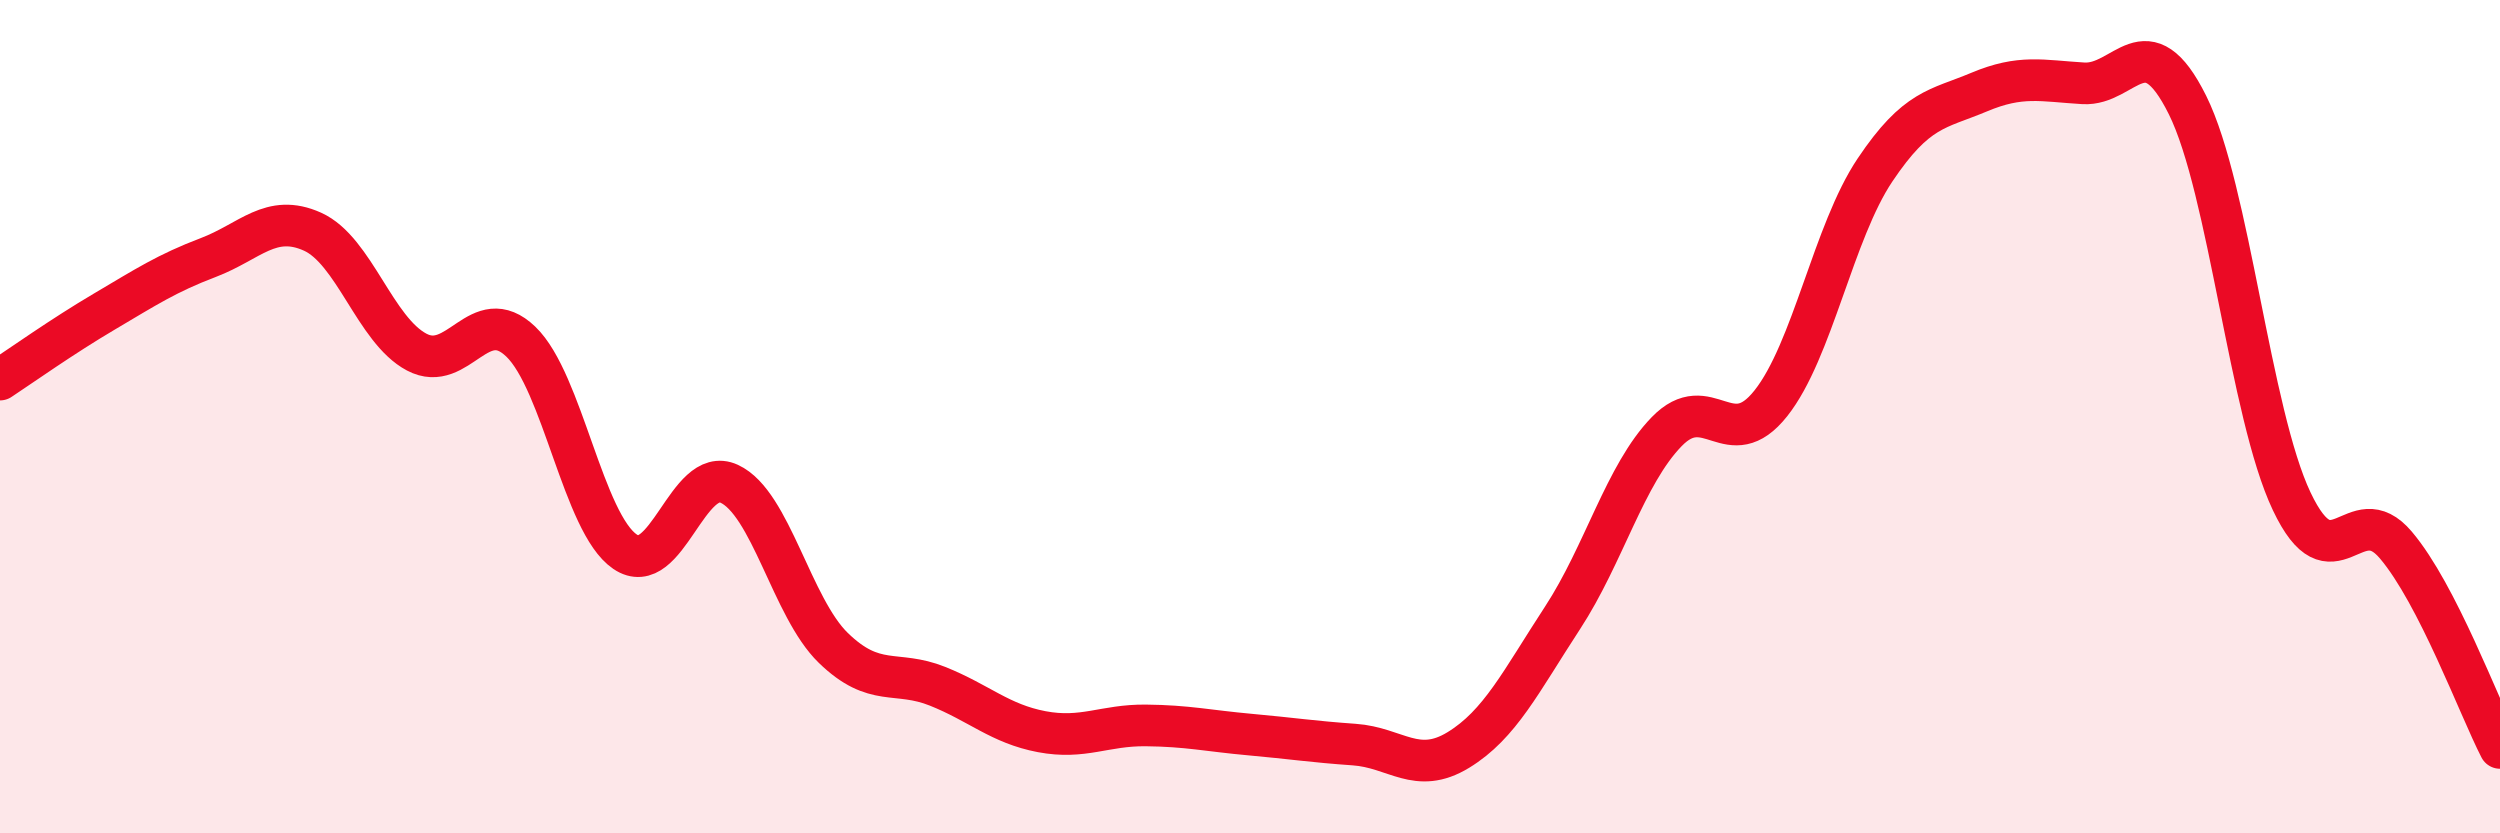
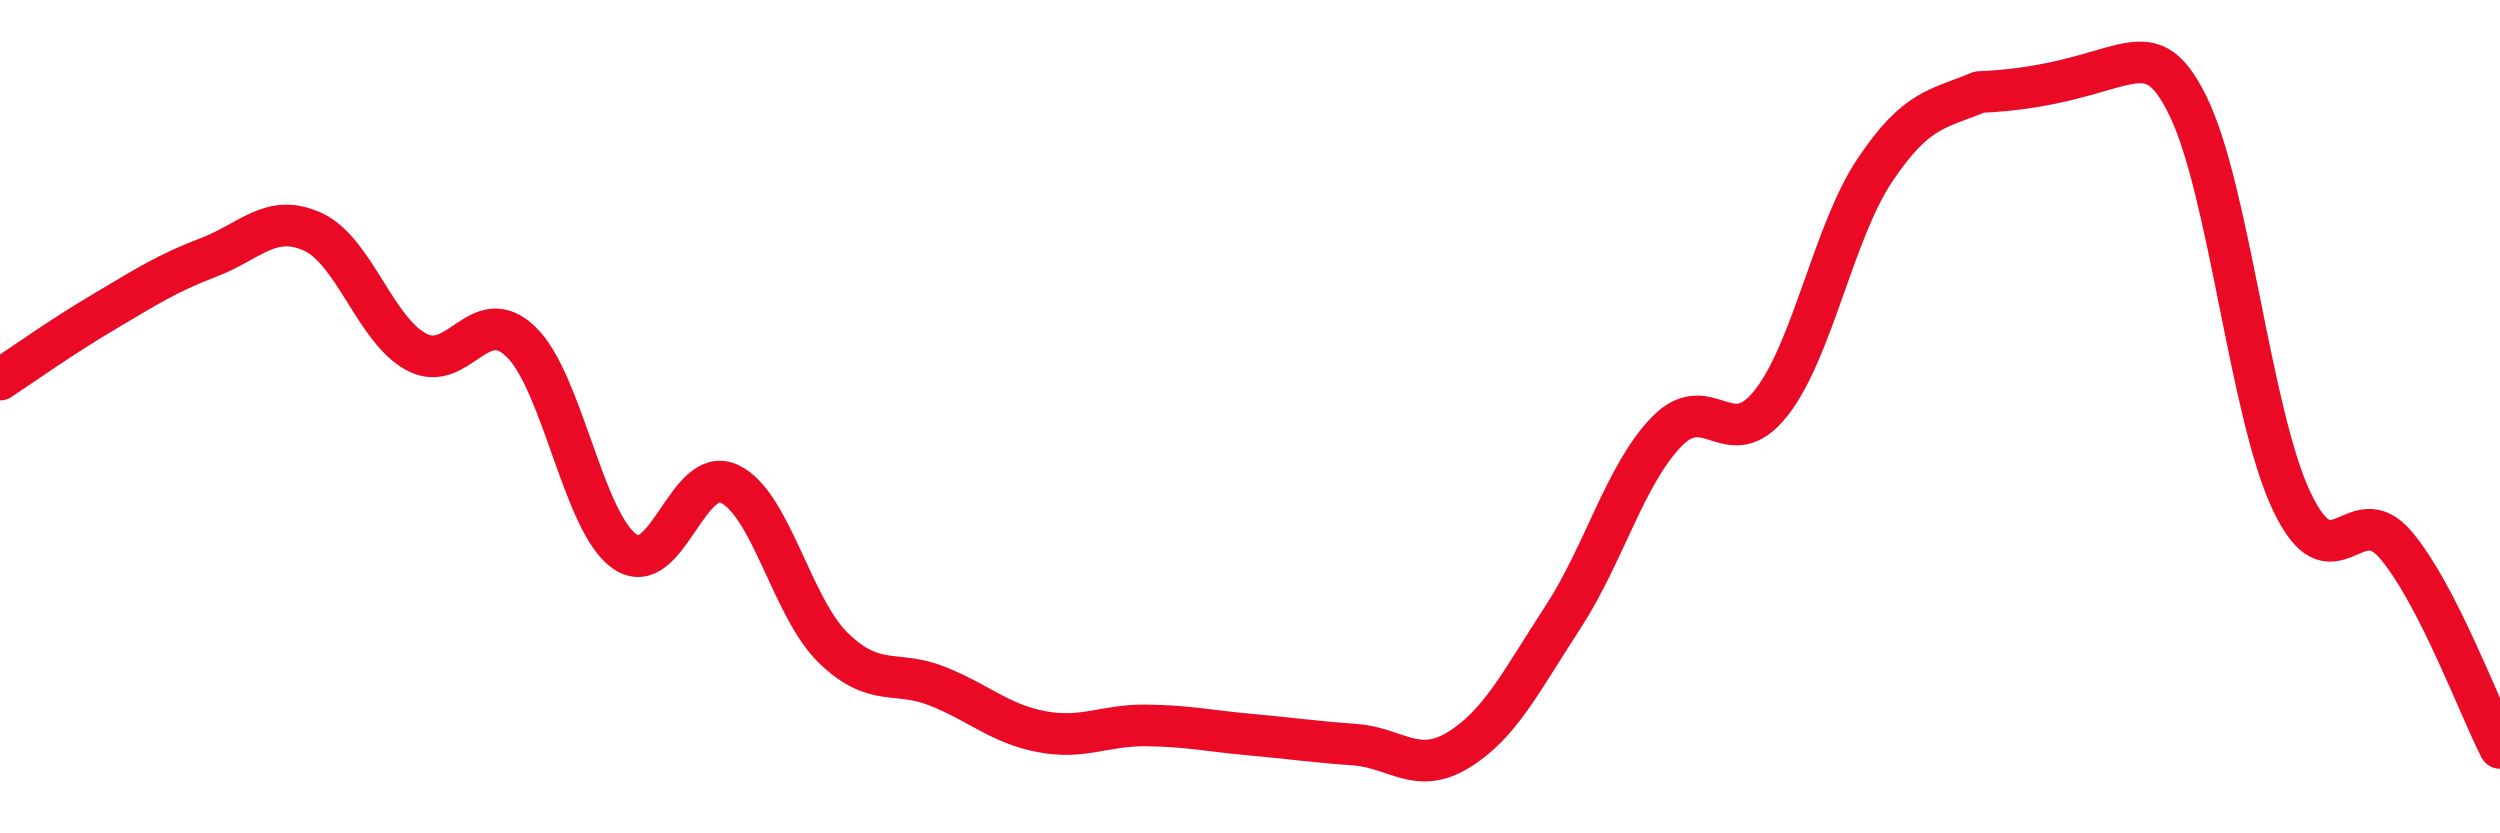
<svg xmlns="http://www.w3.org/2000/svg" width="60" height="20" viewBox="0 0 60 20">
-   <path d="M 0,9.11 C 0.5,8.78 1.5,8.07 2.5,7.48 C 3.5,6.89 4,6.56 5,6.18 C 6,5.8 6.5,5.11 7.5,5.56 C 8.5,6.01 9,7.92 10,8.45 C 11,8.98 11.5,7.24 12.5,8.2 C 13.5,9.16 14,12.56 15,13.24 C 16,13.92 16.5,11.15 17.5,11.61 C 18.5,12.07 19,14.58 20,15.55 C 21,16.52 21.5,16.07 22.5,16.47 C 23.5,16.87 24,17.37 25,17.56 C 26,17.75 26.5,17.4 27.5,17.41 C 28.5,17.42 29,17.54 30,17.63 C 31,17.72 31.5,17.8 32.5,17.87 C 33.5,17.94 34,18.61 35,18 C 36,17.39 36.5,16.36 37.5,14.83 C 38.5,13.3 39,11.39 40,10.36 C 41,9.33 41.5,10.94 42.5,9.68 C 43.5,8.42 44,5.57 45,4.08 C 46,2.59 46.5,2.63 47.5,2.21 C 48.5,1.79 49,1.94 50,2 C 51,2.06 51.5,0.51 52.5,2.52 C 53.5,4.53 54,9.92 55,12.03 C 56,14.14 56.5,11.9 57.5,13.08 C 58.5,14.26 59.5,16.98 60,17.95L60 20L0 20Z" fill="#EB0A25" opacity="0.1" stroke-linecap="round" stroke-linejoin="round" />
-   <path d="M 0,9.11 C 0.5,8.78 1.5,8.07 2.5,7.48 C 3.5,6.89 4,6.56 5,6.18 C 6,5.8 6.5,5.11 7.5,5.56 C 8.5,6.01 9,7.92 10,8.45 C 11,8.98 11.5,7.24 12.5,8.2 C 13.5,9.16 14,12.56 15,13.24 C 16,13.92 16.5,11.15 17.5,11.61 C 18.5,12.07 19,14.58 20,15.55 C 21,16.52 21.5,16.07 22.5,16.47 C 23.5,16.87 24,17.37 25,17.56 C 26,17.75 26.5,17.4 27.5,17.41 C 28.5,17.42 29,17.54 30,17.63 C 31,17.72 31.5,17.8 32.5,17.87 C 33.5,17.94 34,18.61 35,18 C 36,17.39 36.5,16.36 37.5,14.83 C 38.5,13.3 39,11.39 40,10.36 C 41,9.33 41.5,10.94 42.5,9.68 C 43.5,8.42 44,5.57 45,4.08 C 46,2.59 46.5,2.63 47.5,2.21 C 48.5,1.79 49,1.94 50,2 C 51,2.06 51.5,0.51 52.5,2.52 C 53.5,4.53 54,9.92 55,12.03 C 56,14.14 56.5,11.9 57.5,13.08 C 58.5,14.26 59.5,16.98 60,17.95" stroke="#EB0A25" stroke-width="1" fill="none" stroke-linecap="round" stroke-linejoin="round" />
+   <path d="M 0,9.11 C 0.5,8.78 1.5,8.07 2.5,7.48 C 3.5,6.89 4,6.56 5,6.18 C 6,5.8 6.5,5.11 7.5,5.56 C 8.5,6.01 9,7.92 10,8.45 C 11,8.98 11.5,7.24 12.5,8.2 C 13.5,9.16 14,12.56 15,13.24 C 16,13.92 16.5,11.15 17.5,11.61 C 18.5,12.07 19,14.58 20,15.55 C 21,16.52 21.5,16.07 22.5,16.47 C 23.5,16.87 24,17.37 25,17.56 C 26,17.75 26.5,17.4 27.5,17.41 C 28.5,17.42 29,17.54 30,17.63 C 31,17.72 31.5,17.8 32.5,17.87 C 33.5,17.94 34,18.61 35,18 C 36,17.39 36.5,16.36 37.5,14.83 C 38.5,13.3 39,11.39 40,10.36 C 41,9.33 41.5,10.94 42.5,9.68 C 43.5,8.42 44,5.57 45,4.08 C 46,2.59 46.5,2.63 47.5,2.21 C 51,2.06 51.5,0.51 52.5,2.52 C 53.5,4.53 54,9.92 55,12.03 C 56,14.14 56.5,11.9 57.5,13.08 C 58.5,14.26 59.5,16.98 60,17.95" stroke="#EB0A25" stroke-width="1" fill="none" stroke-linecap="round" stroke-linejoin="round" />
</svg>